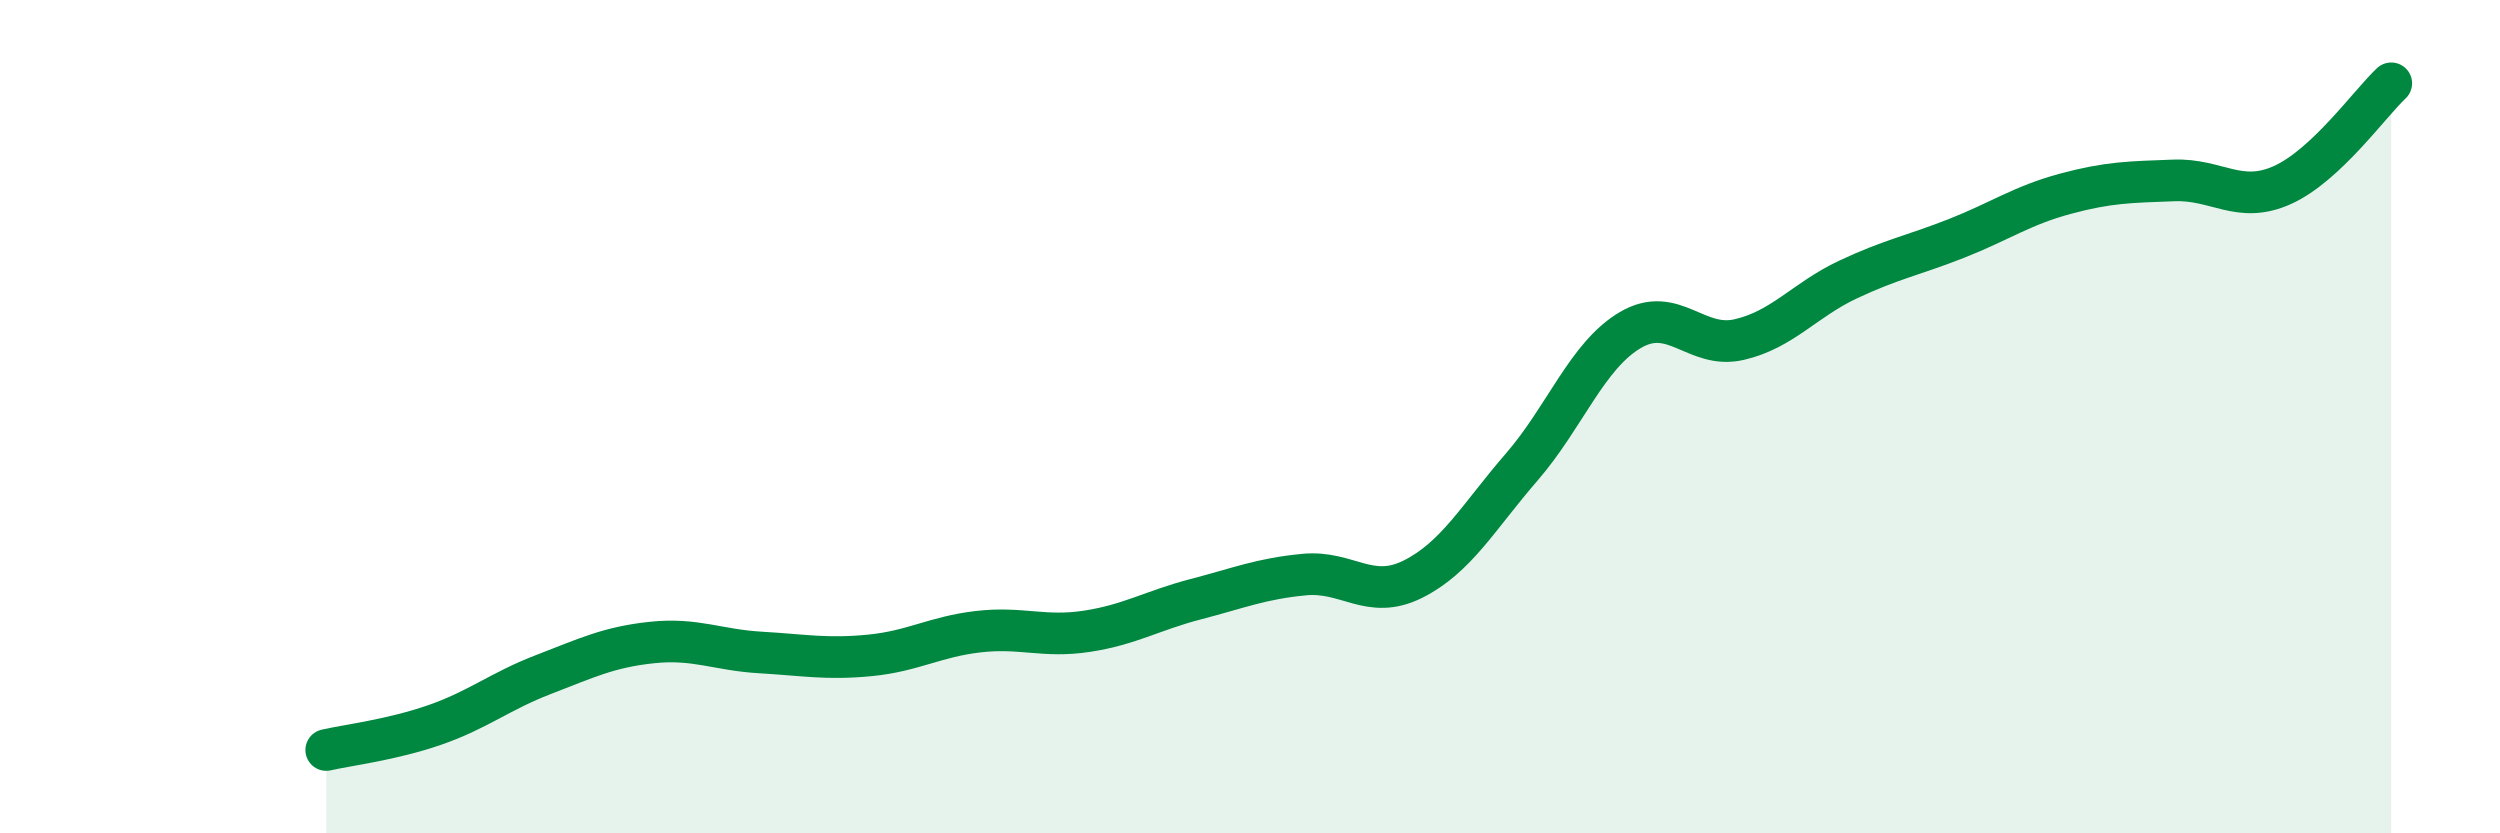
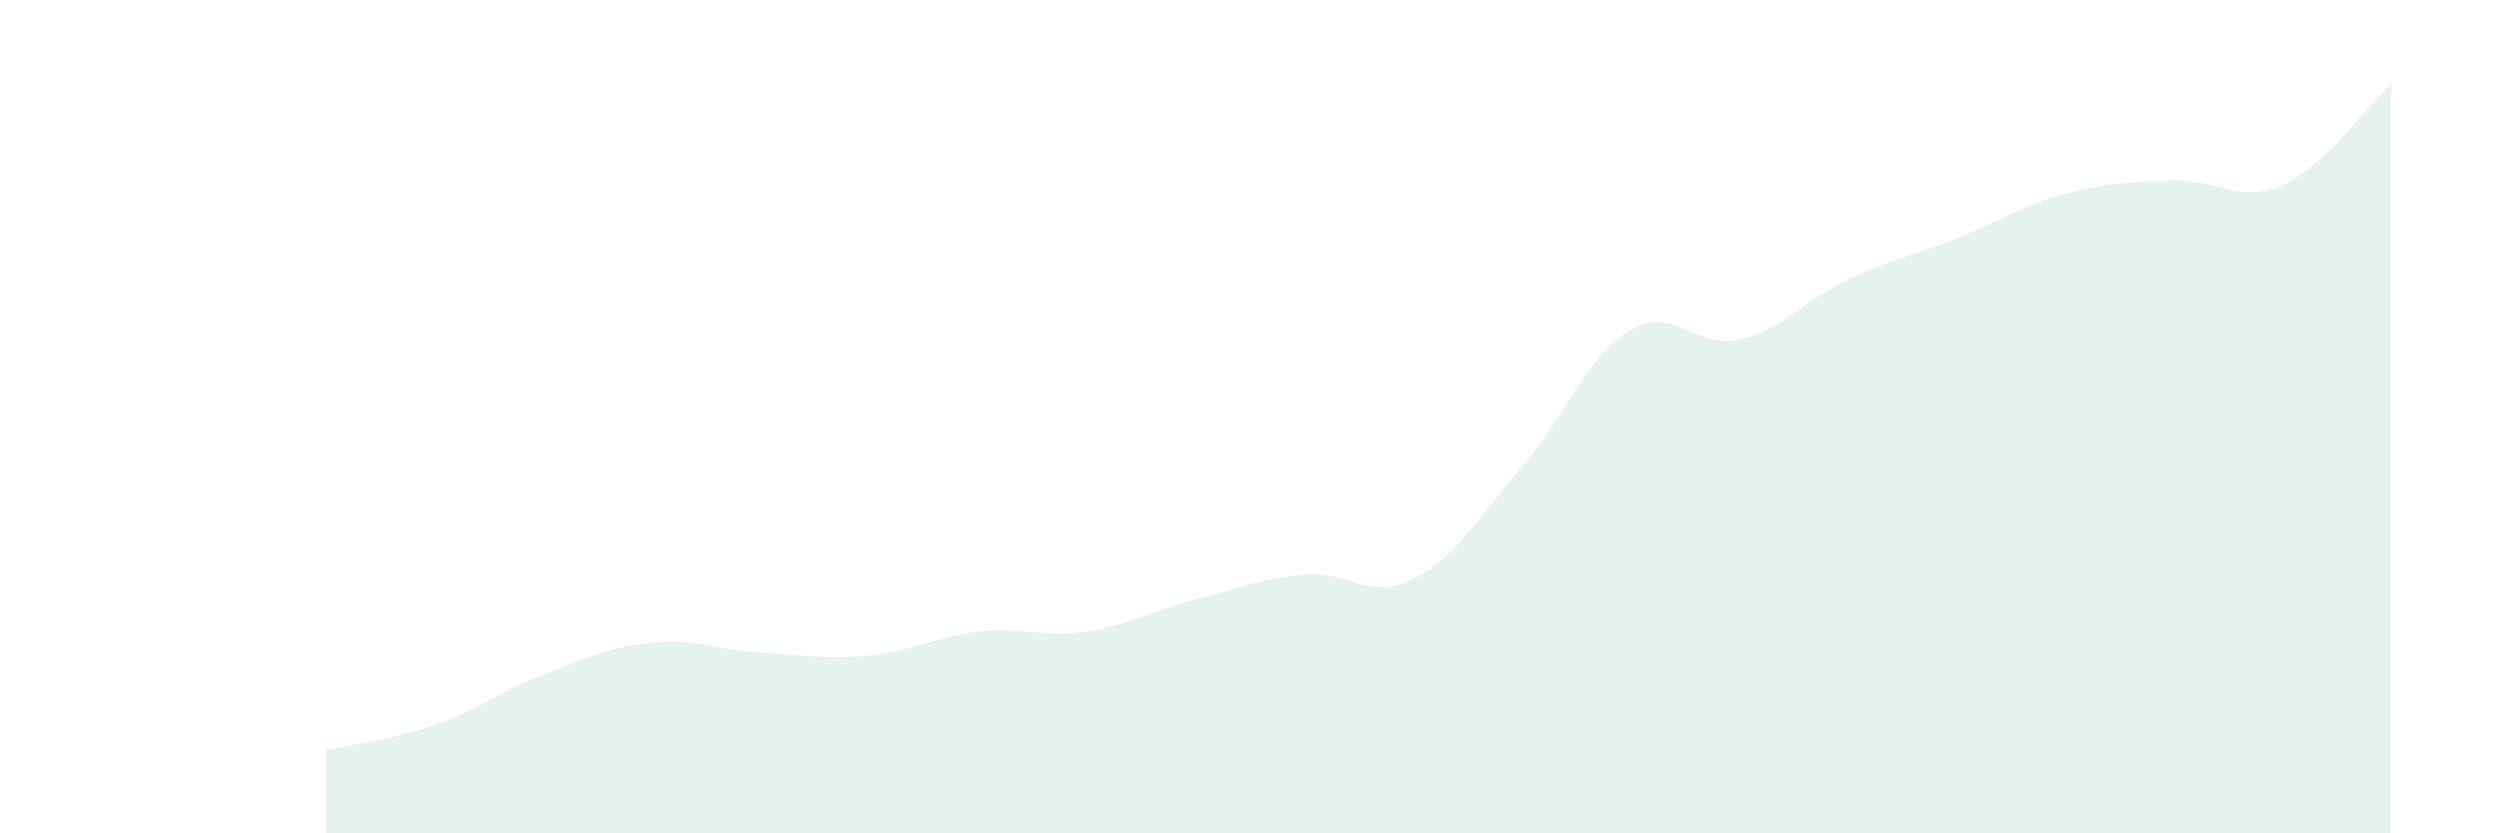
<svg xmlns="http://www.w3.org/2000/svg" width="60" height="20" viewBox="0 0 60 20">
  <path d="M 7.83,18 C 8.35,17.88 9.39,17.76 10.43,17.4 C 11.47,17.04 12,16.59 13.04,16.19 C 14.08,15.79 14.61,15.53 15.65,15.42 C 16.69,15.31 17.22,15.6 18.26,15.66 C 19.3,15.72 19.83,15.83 20.87,15.73 C 21.91,15.63 22.44,15.28 23.48,15.16 C 24.52,15.04 25.05,15.31 26.09,15.15 C 27.13,14.99 27.66,14.65 28.7,14.38 C 29.74,14.11 30.26,13.89 31.3,13.79 C 32.34,13.69 32.87,14.42 33.91,13.9 C 34.95,13.38 35.48,12.41 36.52,11.21 C 37.56,10.01 38.09,8.53 39.13,7.92 C 40.17,7.31 40.7,8.39 41.74,8.15 C 42.78,7.91 43.31,7.2 44.35,6.71 C 45.39,6.22 45.92,6.13 46.96,5.72 C 48,5.31 48.53,4.93 49.57,4.65 C 50.61,4.37 51.13,4.37 52.17,4.33 C 53.21,4.29 53.74,4.91 54.78,4.44 C 55.82,3.97 56.87,2.49 57.39,2L57.39 20L7.83 20Z" fill="#008740" opacity="0.1" stroke-linecap="round" stroke-linejoin="round" />
-   <path d="M 7.83,18 C 8.35,17.88 9.39,17.76 10.43,17.4 C 11.47,17.04 12,16.59 13.04,16.19 C 14.08,15.79 14.61,15.53 15.65,15.42 C 16.69,15.31 17.22,15.6 18.26,15.66 C 19.3,15.72 19.83,15.83 20.87,15.73 C 21.91,15.63 22.44,15.28 23.48,15.16 C 24.52,15.04 25.05,15.31 26.09,15.15 C 27.13,14.99 27.66,14.65 28.7,14.38 C 29.74,14.11 30.26,13.89 31.3,13.79 C 32.34,13.69 32.87,14.42 33.91,13.9 C 34.95,13.38 35.48,12.41 36.52,11.21 C 37.56,10.01 38.09,8.53 39.13,7.92 C 40.17,7.31 40.7,8.39 41.74,8.15 C 42.78,7.91 43.31,7.2 44.35,6.71 C 45.39,6.22 45.92,6.13 46.96,5.72 C 48,5.31 48.53,4.93 49.57,4.65 C 50.61,4.37 51.13,4.37 52.17,4.33 C 53.21,4.29 53.74,4.91 54.78,4.44 C 55.82,3.97 56.87,2.49 57.39,2" stroke="#008740" stroke-width="1" fill="none" stroke-linecap="round" stroke-linejoin="round" />
</svg>